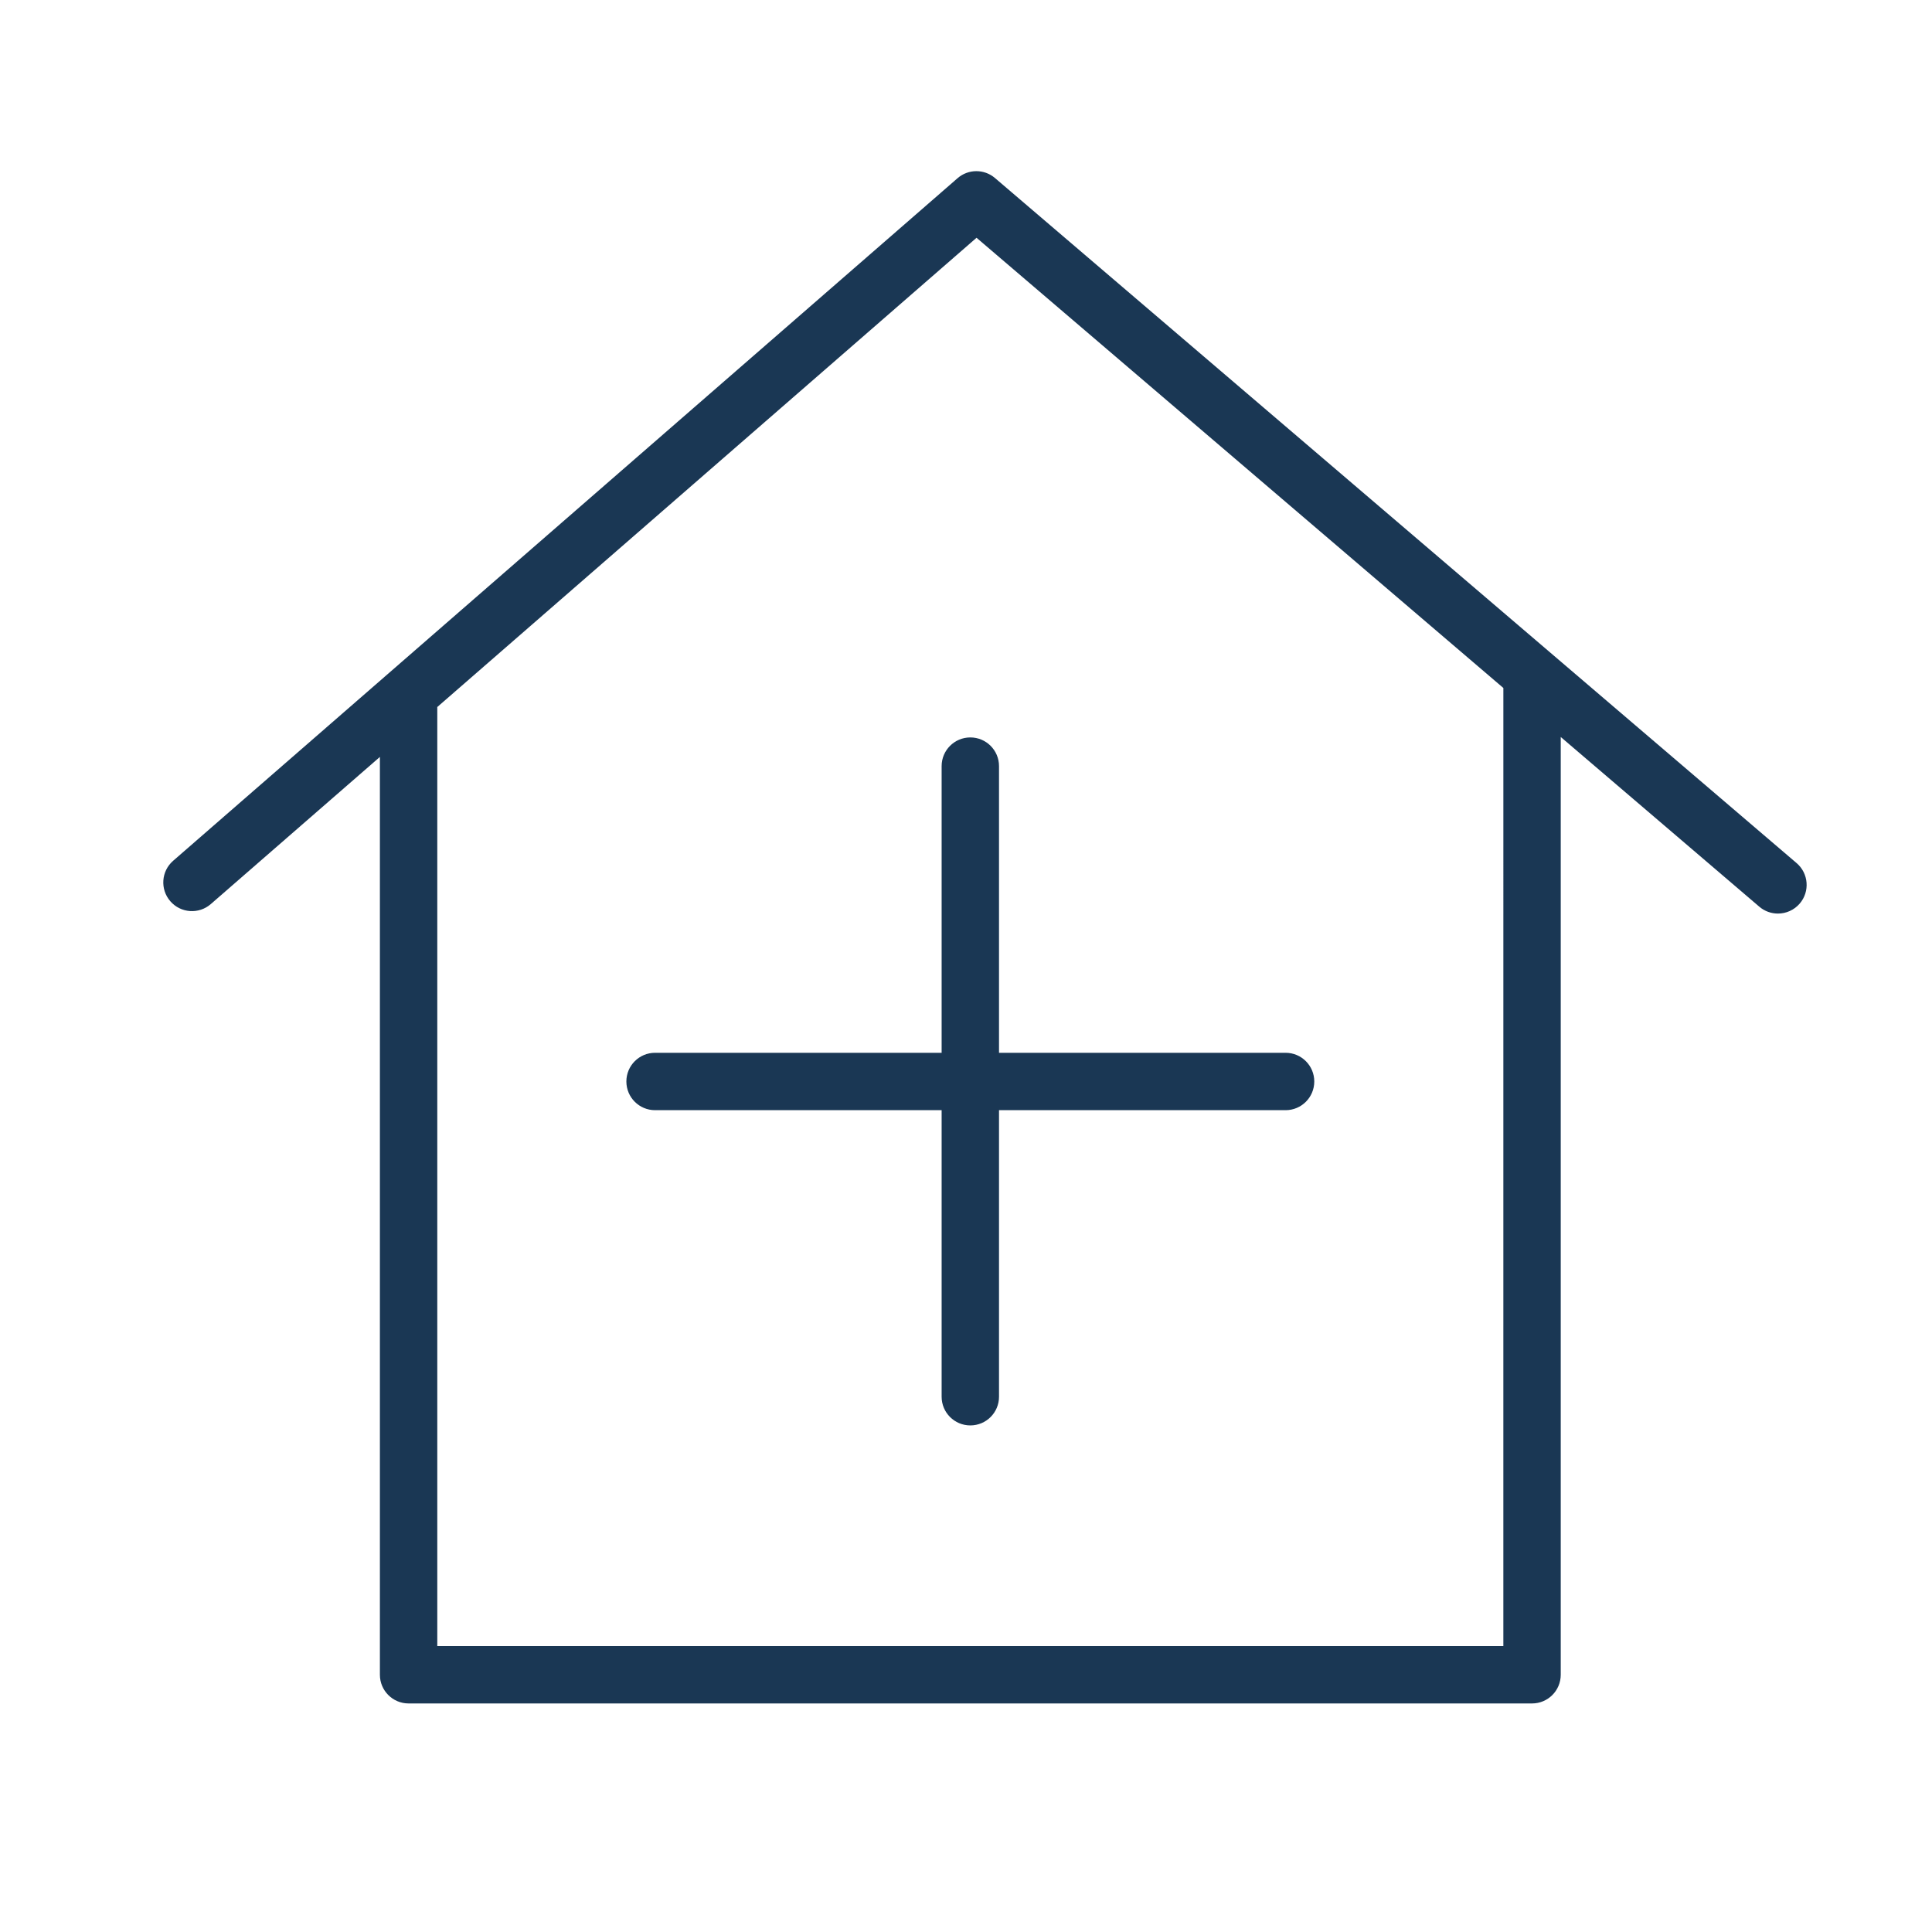
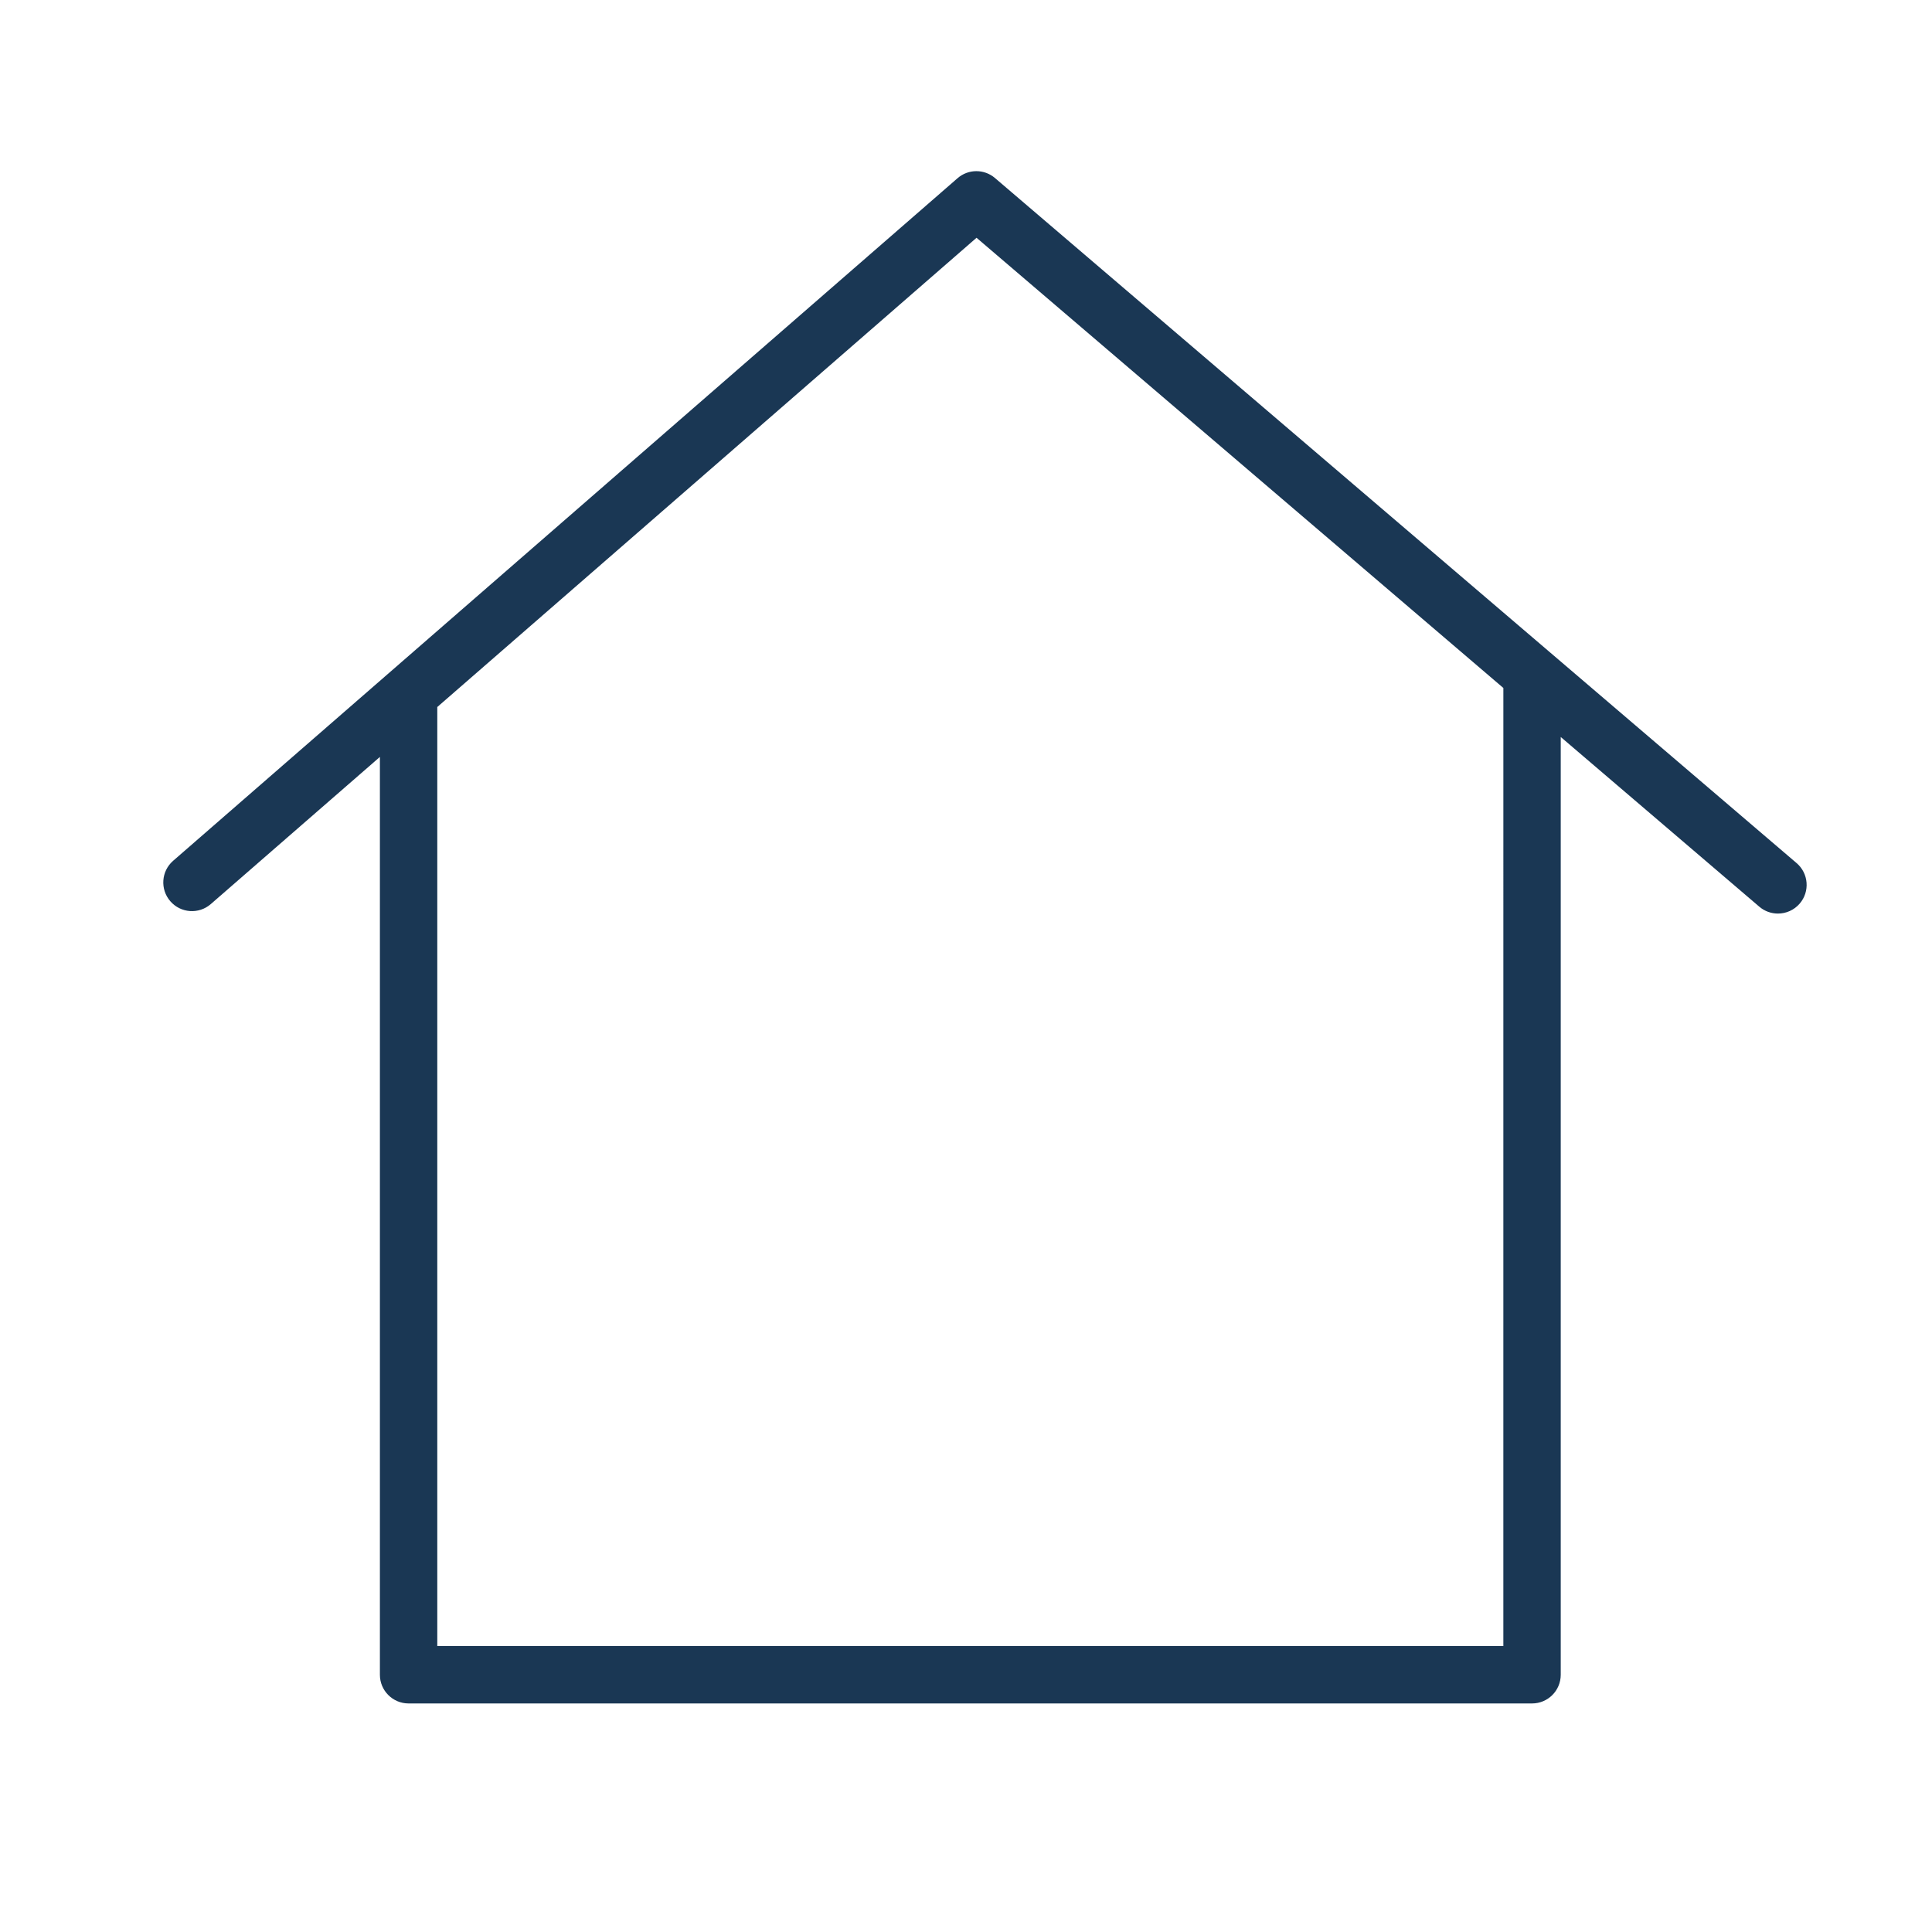
<svg xmlns="http://www.w3.org/2000/svg" width="100%" height="100%" viewBox="0 0 101 101" xml:space="preserve" style="fill-rule:evenodd;clip-rule:evenodd;stroke-linejoin:round;stroke-miterlimit:2;">
  <path d="M93.92,45.119l-41.904,-35.811c-0.565,-0.484 -1.399,-0.48 -1.959,0.009l-41.006,35.683c-0.625,0.543 -0.69,1.491 -0.146,2.116c0.543,0.625 1.491,0.691 2.116,0.146l8.839,-7.692l0,47.982c0,0.829 0.671,1.5 1.5,1.5l58.731,0c0.829,0 1.5,-0.671 1.5,-1.5l0,-49.024l10.38,8.871c0.283,0.242 0.629,0.36 0.974,0.36c0.424,0 0.845,-0.178 1.142,-0.525c0.538,-0.63 0.463,-1.577 -0.167,-2.115Zm-15.329,40.934l-55.731,0l0,-49.092l28.191,-24.531l27.541,23.536l-0.001,50.087Z" style="fill:#1a3754;fill-rule:nonzero;" />
-   <path d="M49.226,40.051l0,14.986l-14.981,0c-0.829,0 -1.5,0.671 -1.5,1.5c0,0.829 0.671,1.5 1.5,1.5l14.981,0l0,14.98c0,0.829 0.671,1.5 1.5,1.5c0.829,0 1.5,-0.671 1.5,-1.5l0,-14.98l14.981,0c0.829,0 1.5,-0.671 1.5,-1.5c0,-0.829 -0.671,-1.5 -1.5,-1.5l-14.981,0l0,-14.986c0,-0.829 -0.671,-1.5 -1.5,-1.5c-0.829,0 -1.5,0.672 -1.5,1.5Z" style="fill:#1a3754;fill-rule:nonzero;" />
</svg>